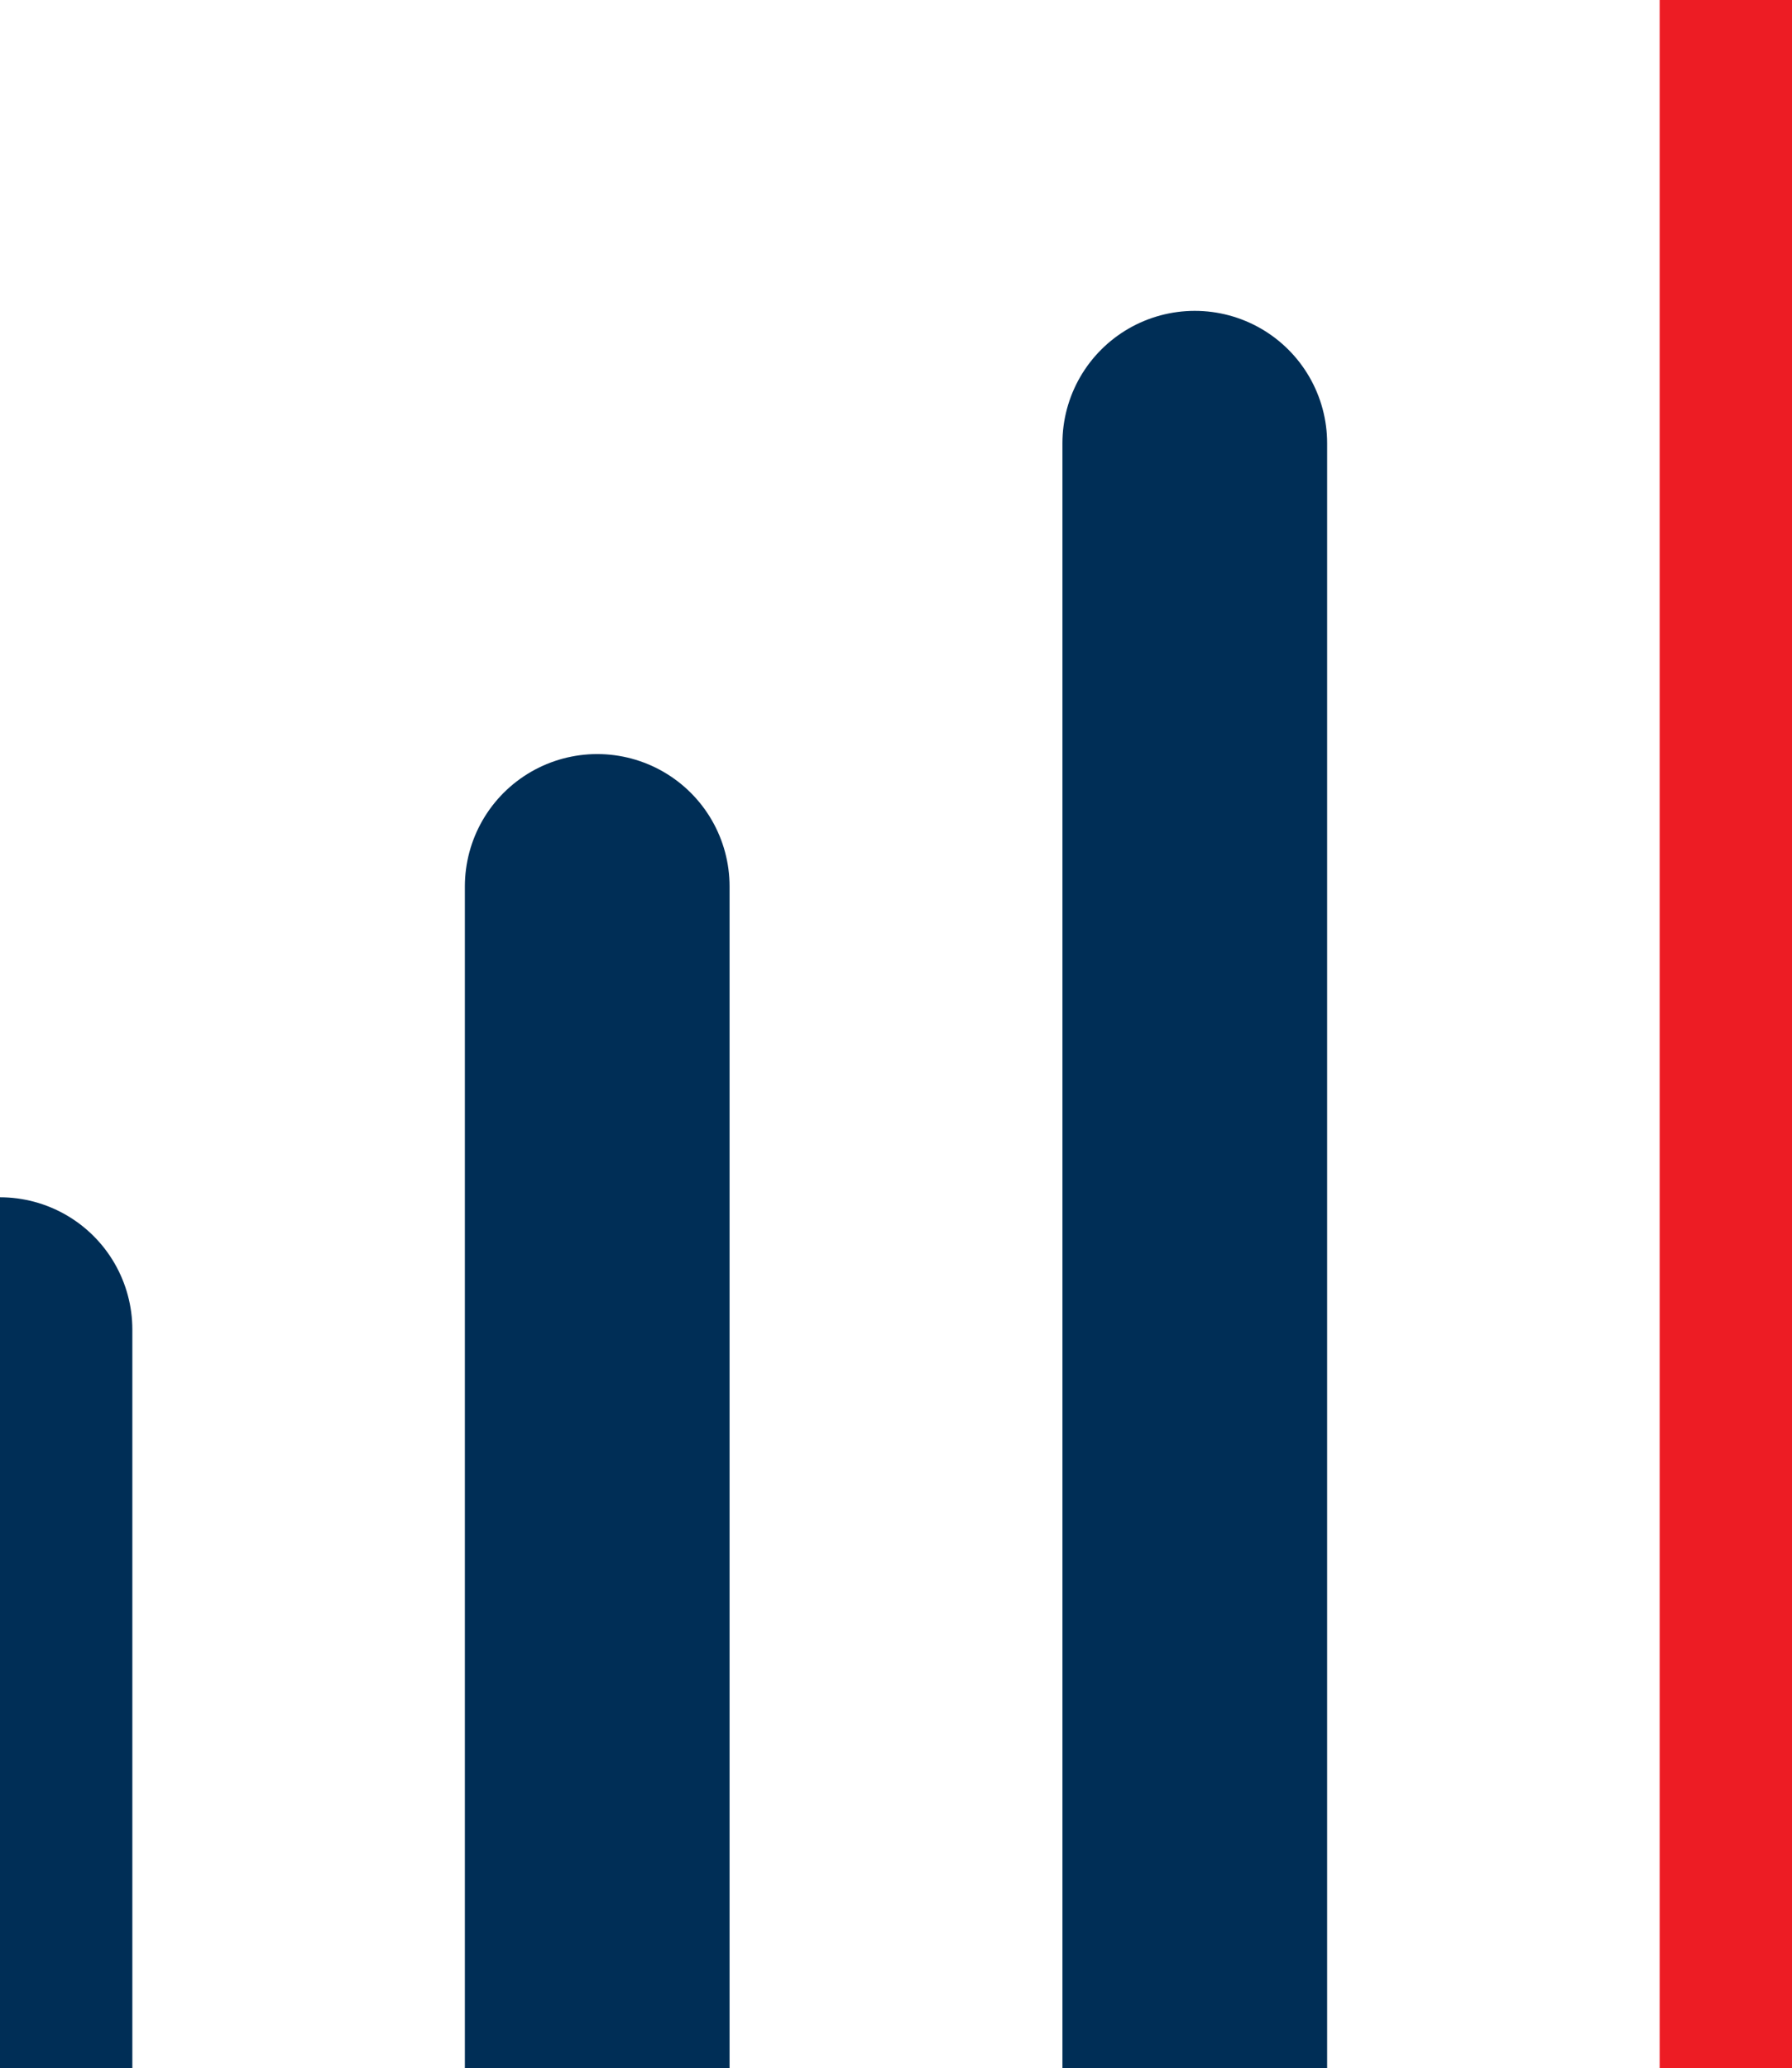
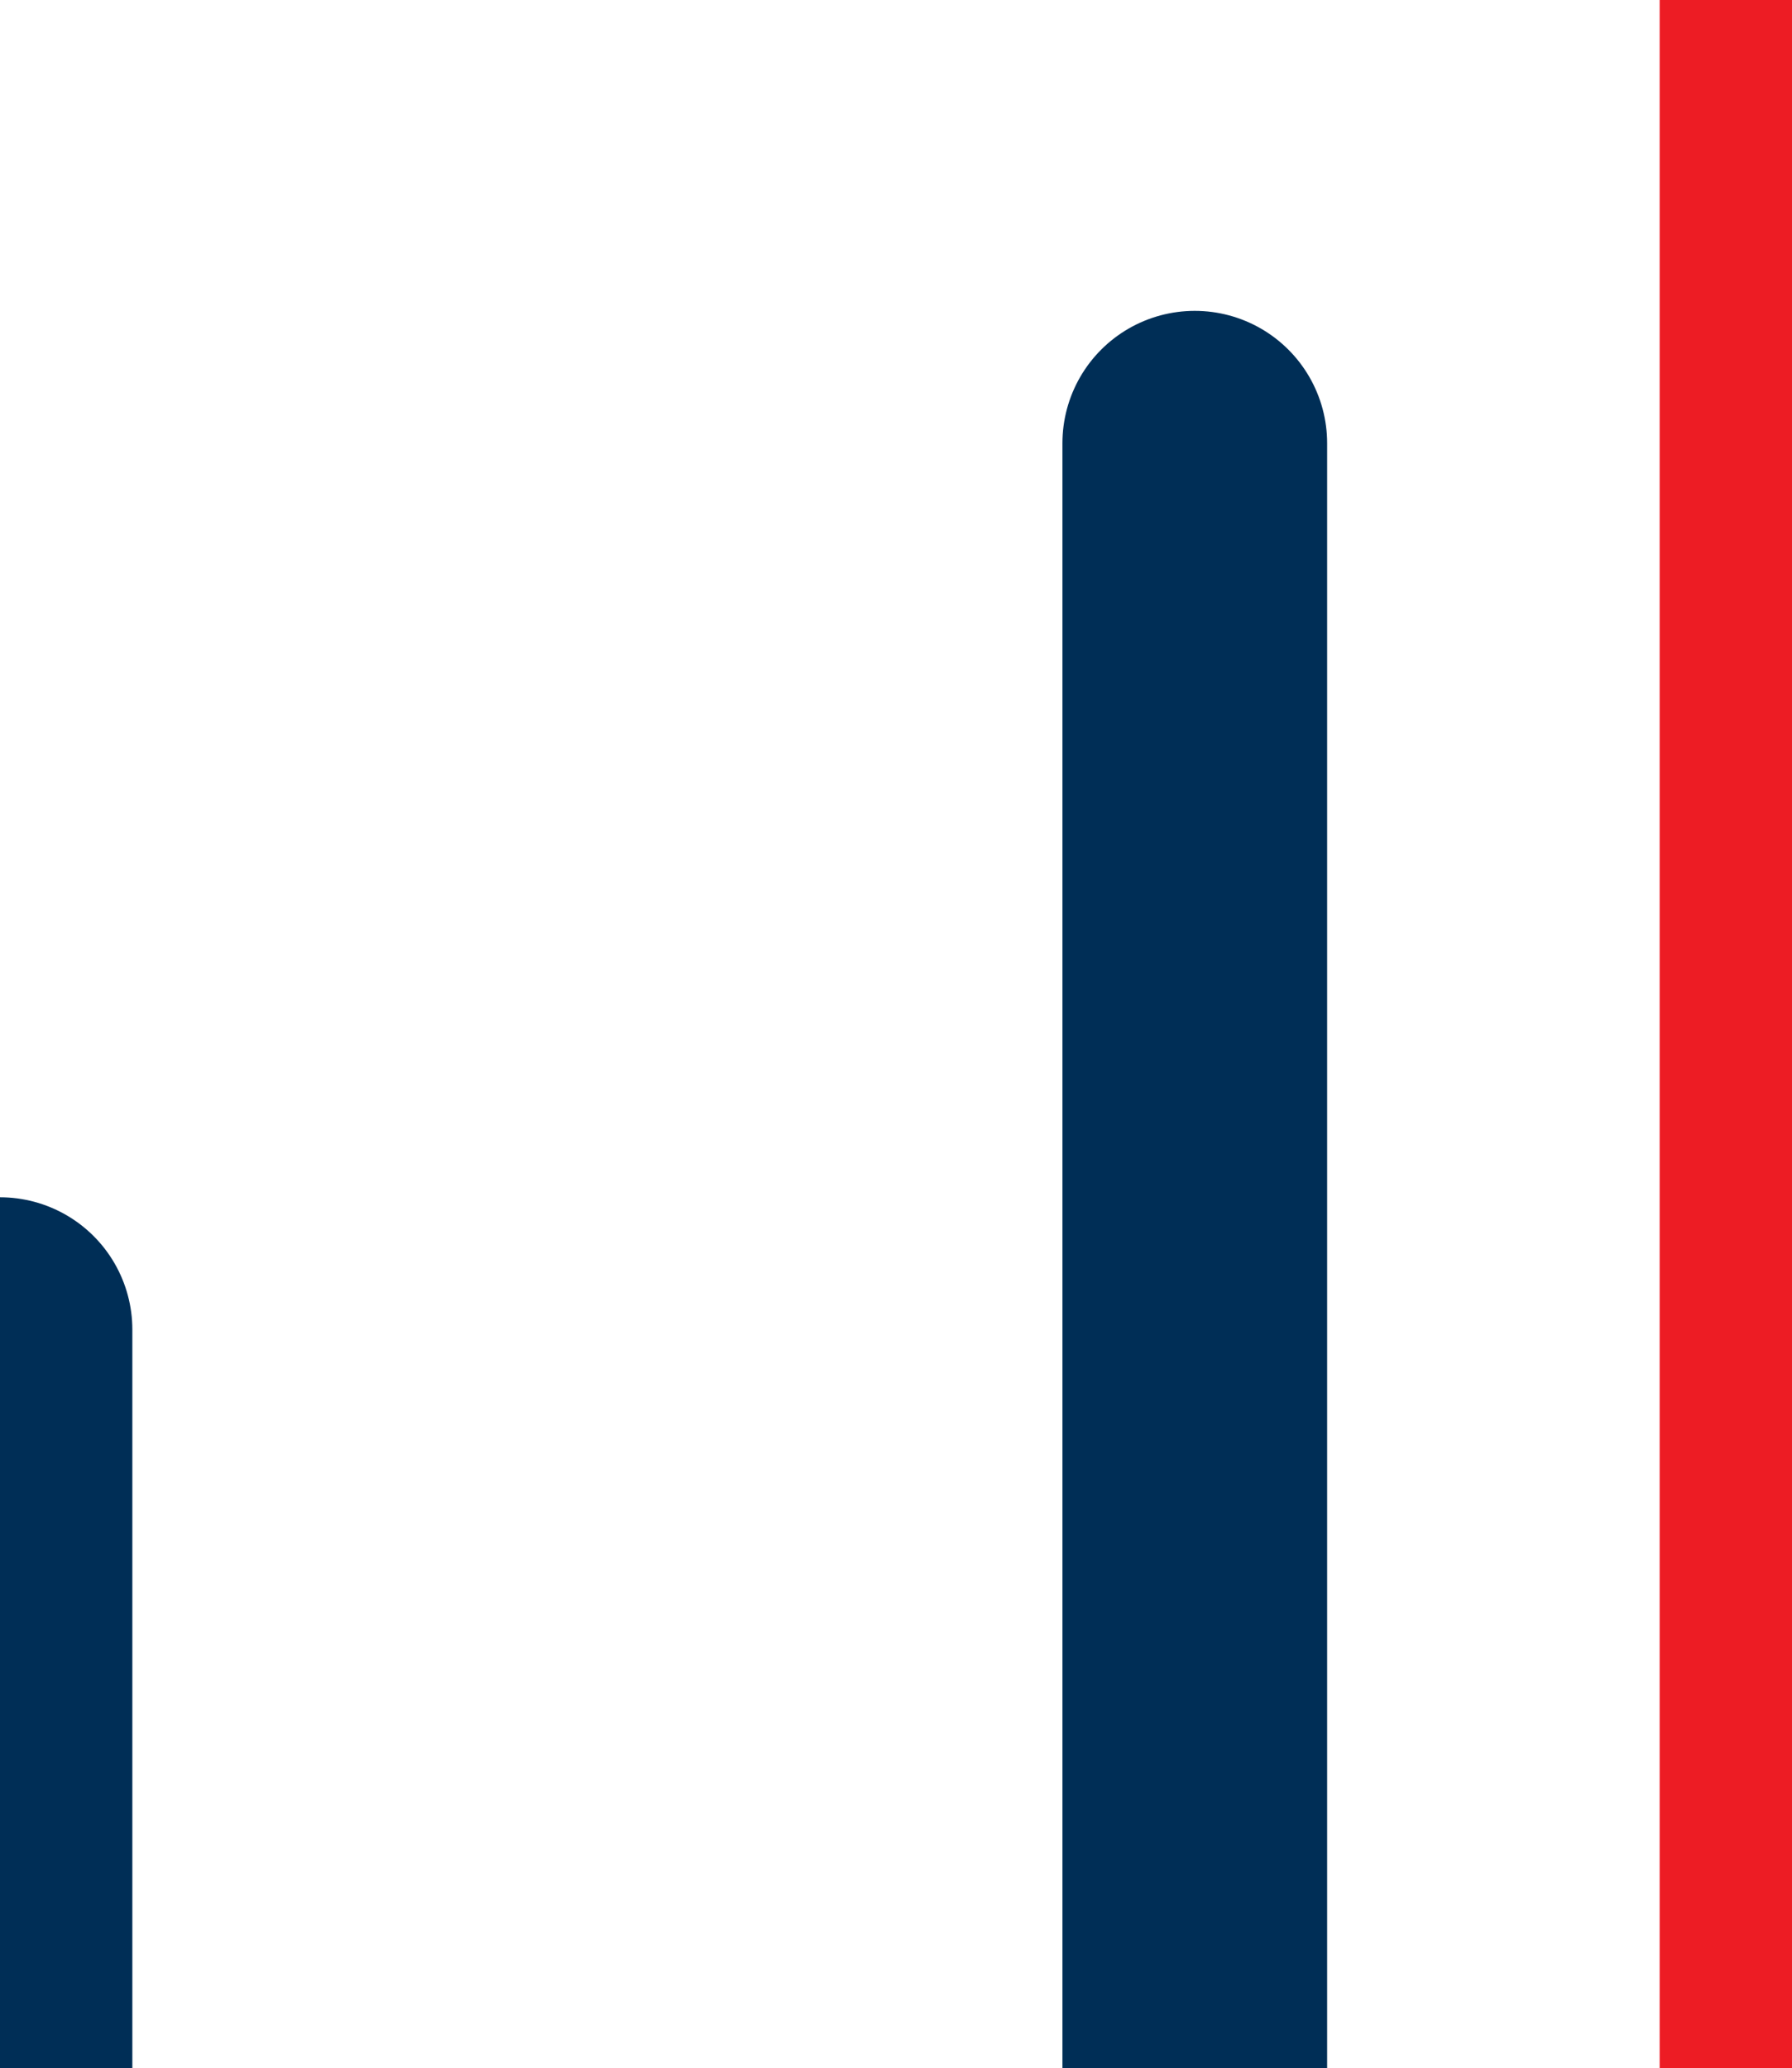
<svg xmlns="http://www.w3.org/2000/svg" width="10.832" height="12.5" viewBox="11394.283 -1797.55 10.832 12.5">
  <g data-name="Group 1130">
    <path d="M11405.115-1785.05v-12.5" stroke-linejoin="bevel" stroke-linecap="round" stroke-width="1.6" stroke="#ed1c24" fill="transparent" data-name="Line 58" />
    <path d="M11401.505-1785.05v-9.821" stroke-linejoin="round" stroke-linecap="round" stroke-width="1.6" stroke="#002e56" fill="transparent" data-name="Line 57" />
-     <path d="M11397.893-1785.05v-7.142" stroke-linejoin="round" stroke-linecap="round" stroke-width="1.6" stroke="#002e56" fill="transparent" data-name="Line 56" />
    <path d="M11394.283-1785.05v-4.463" stroke-linejoin="round" stroke-linecap="round" stroke-width="1.6" stroke="#002e56" fill="transparent" data-name="Line 55" />
  </g>
</svg>